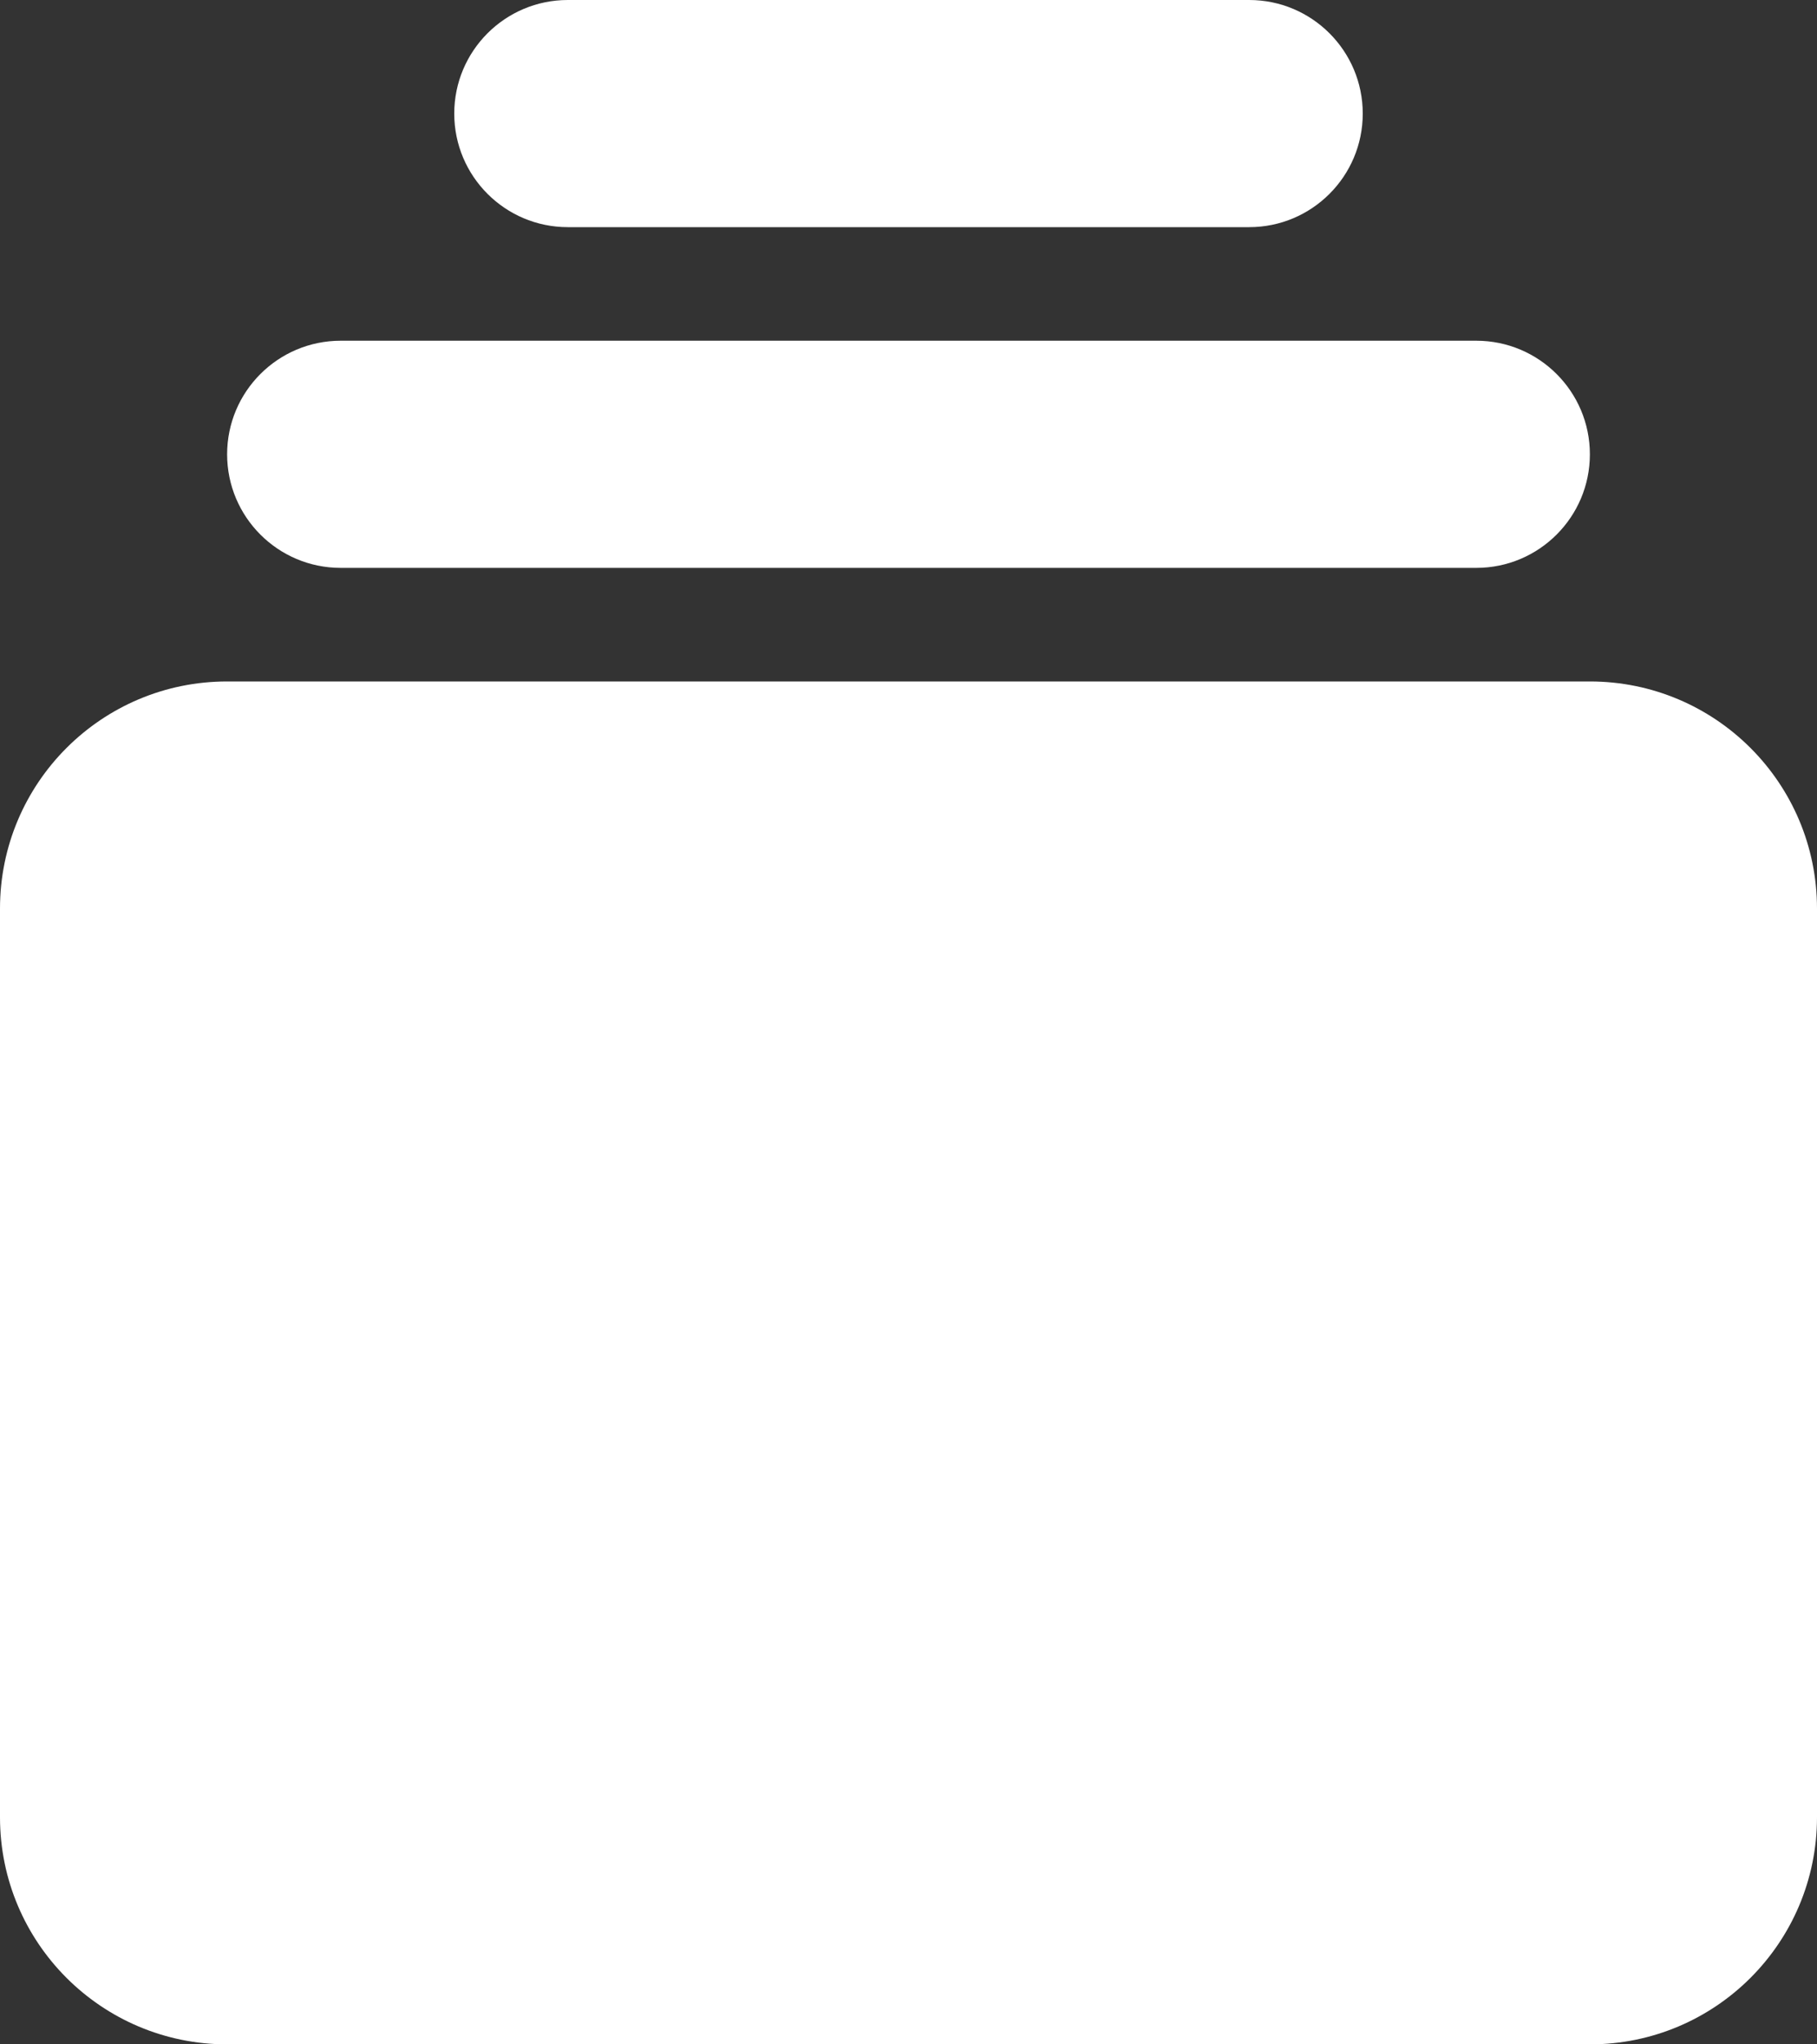
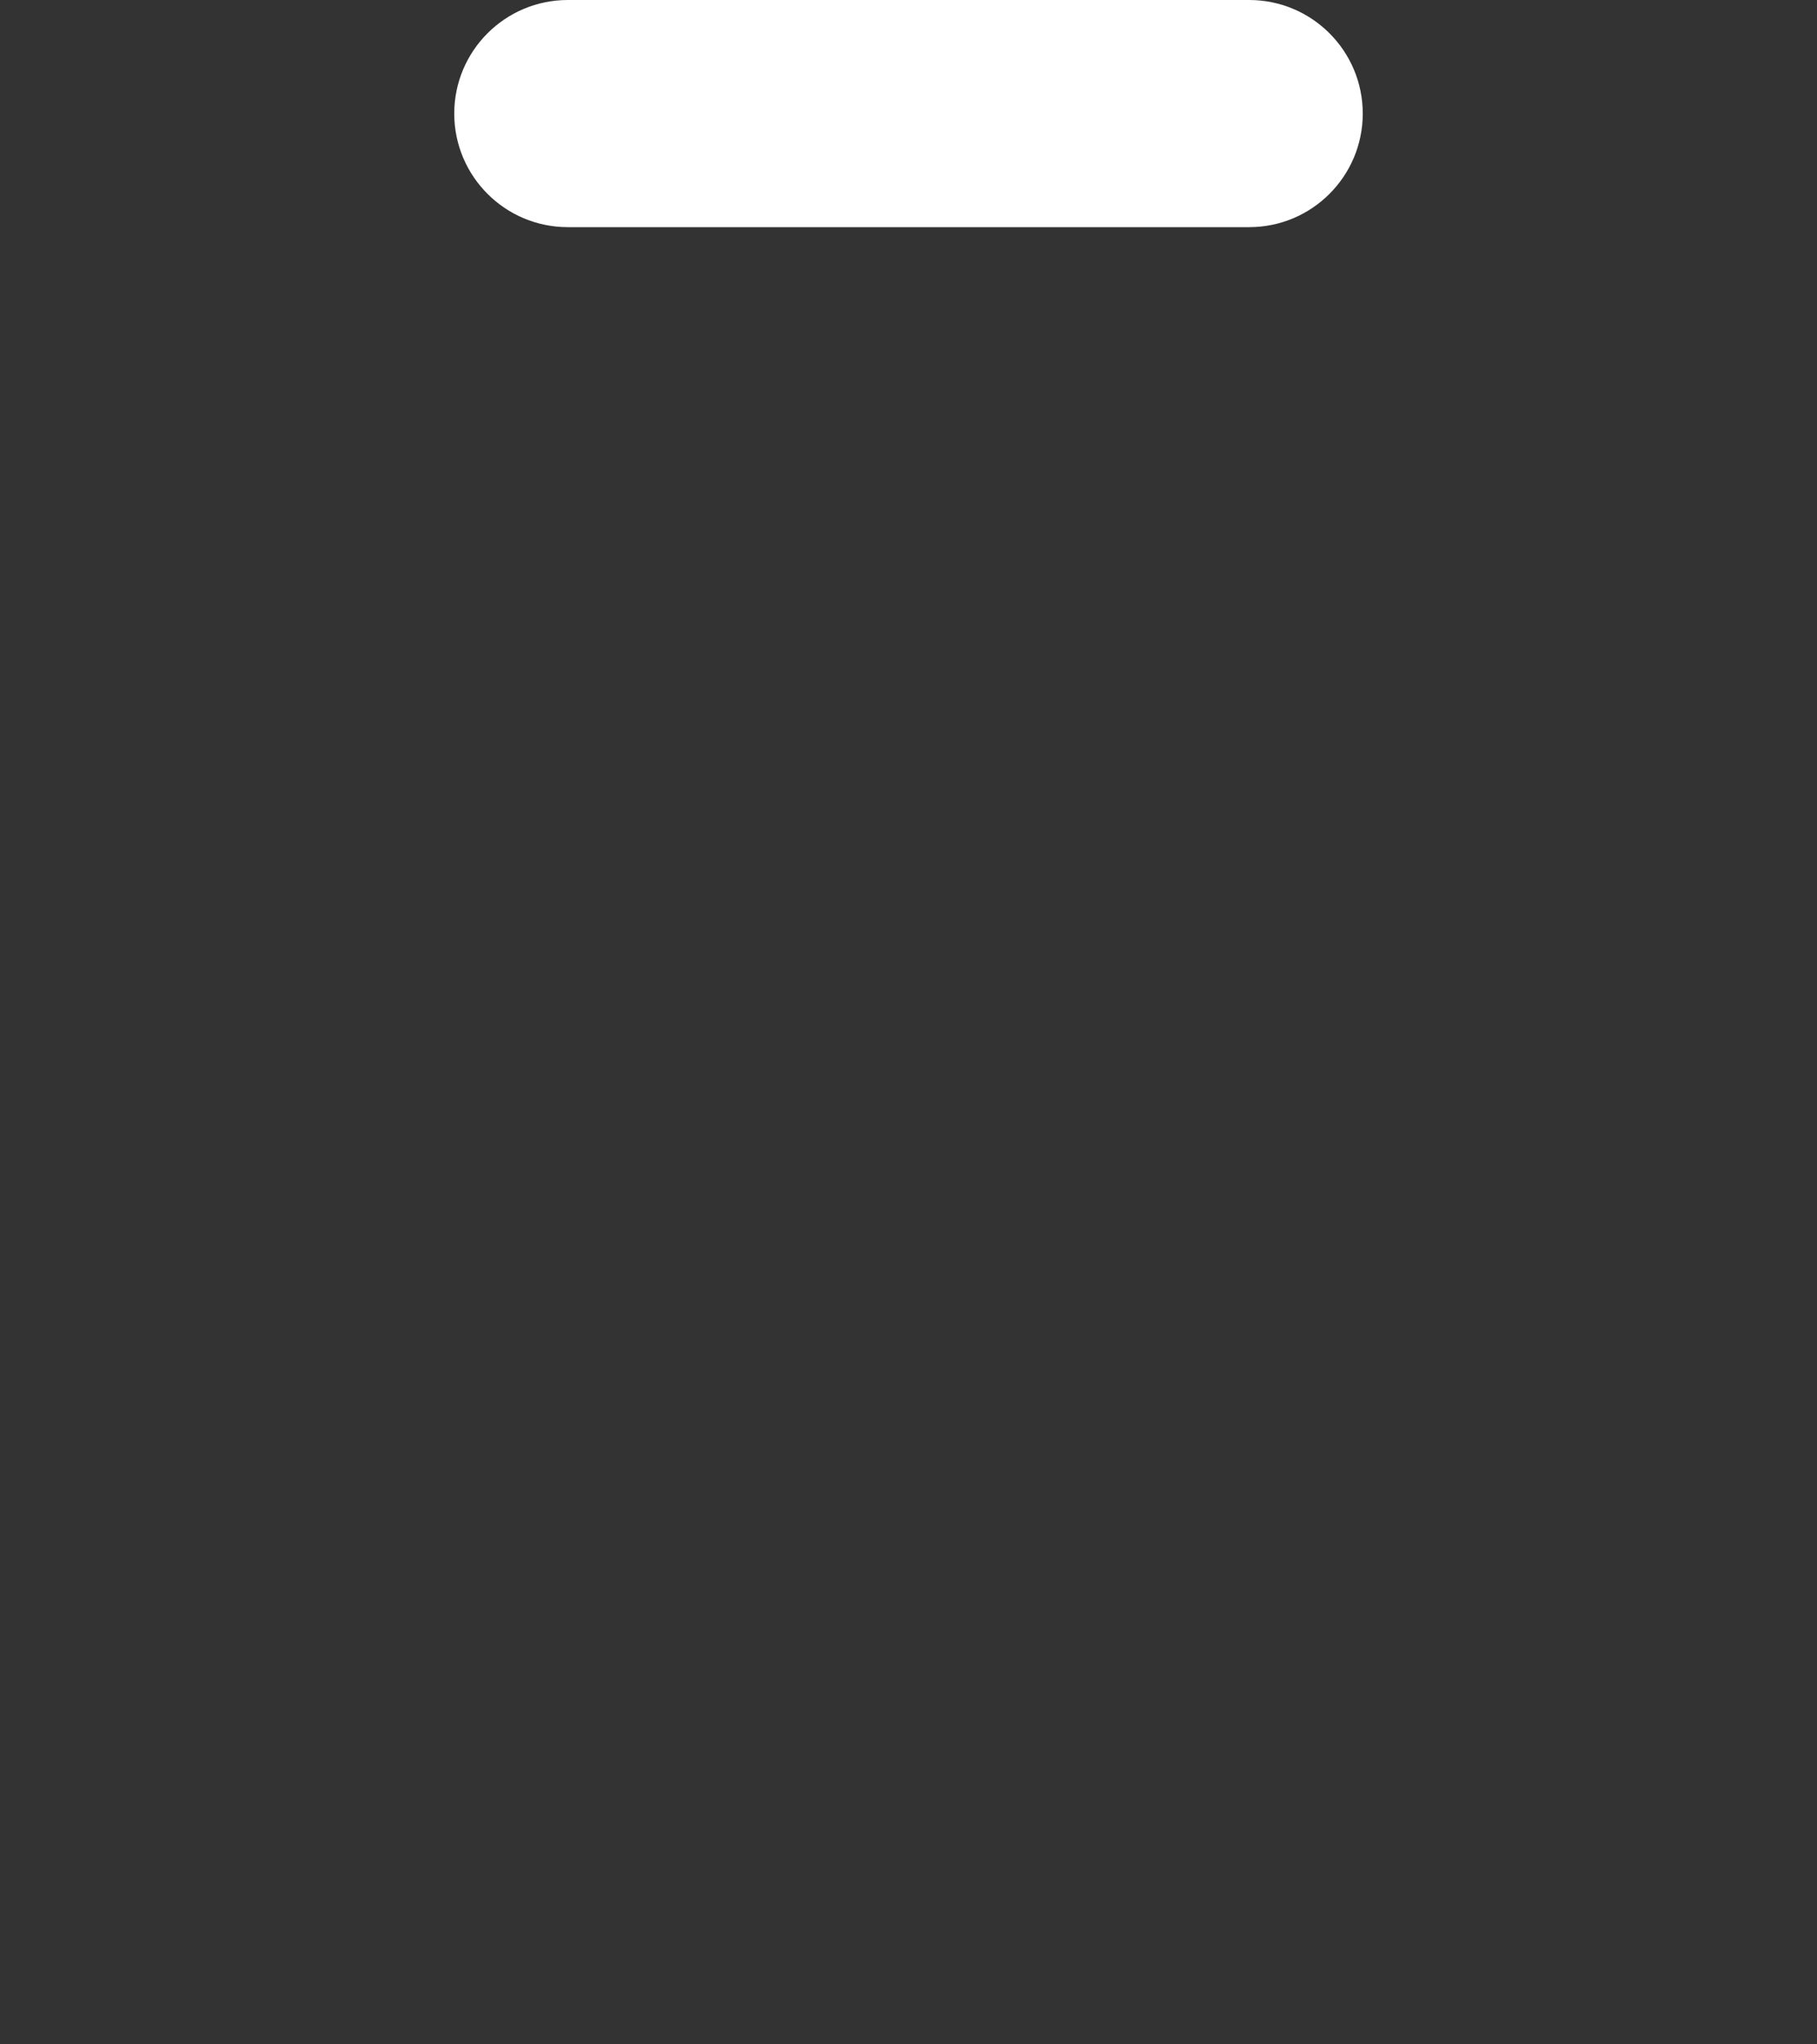
<svg xmlns="http://www.w3.org/2000/svg" width="16" height="18" xml:space="preserve" overflow="hidden">
  <rect width="100%" height="100%" fill="#333333" stroke="none" />
  <g transform="translate(-632 -351)">
-     <path d="M646 357C647.105 357 648 357.895 648 359L648 367C648 368.105 647.105 369 646 369L634 369C632.895 369 632 368.105 632 367L632 359C632 357.895 632.895 357 634 357Z" fill="#FFFFFF" fill-rule="evenodd" />
-     <path d="M645 354C645.552 354 646 354.448 646 355L646 355C646 355.552 645.552 356 645 356L635 356C634.448 356 634 355.552 634 355L634 355C634 354.448 634.448 354 635 354Z" fill="#FFFFFF" fill-rule="evenodd" />
    <path d="M643 351C643.552 351 644 351.448 644 352L644 352C644 352.552 643.552 353 643 353L637 353C636.448 353 636 352.552 636 352L636 352C636 351.448 636.448 351 637 351Z" fill="#FFFFFF" fill-rule="evenodd" />
  </g>
</svg>